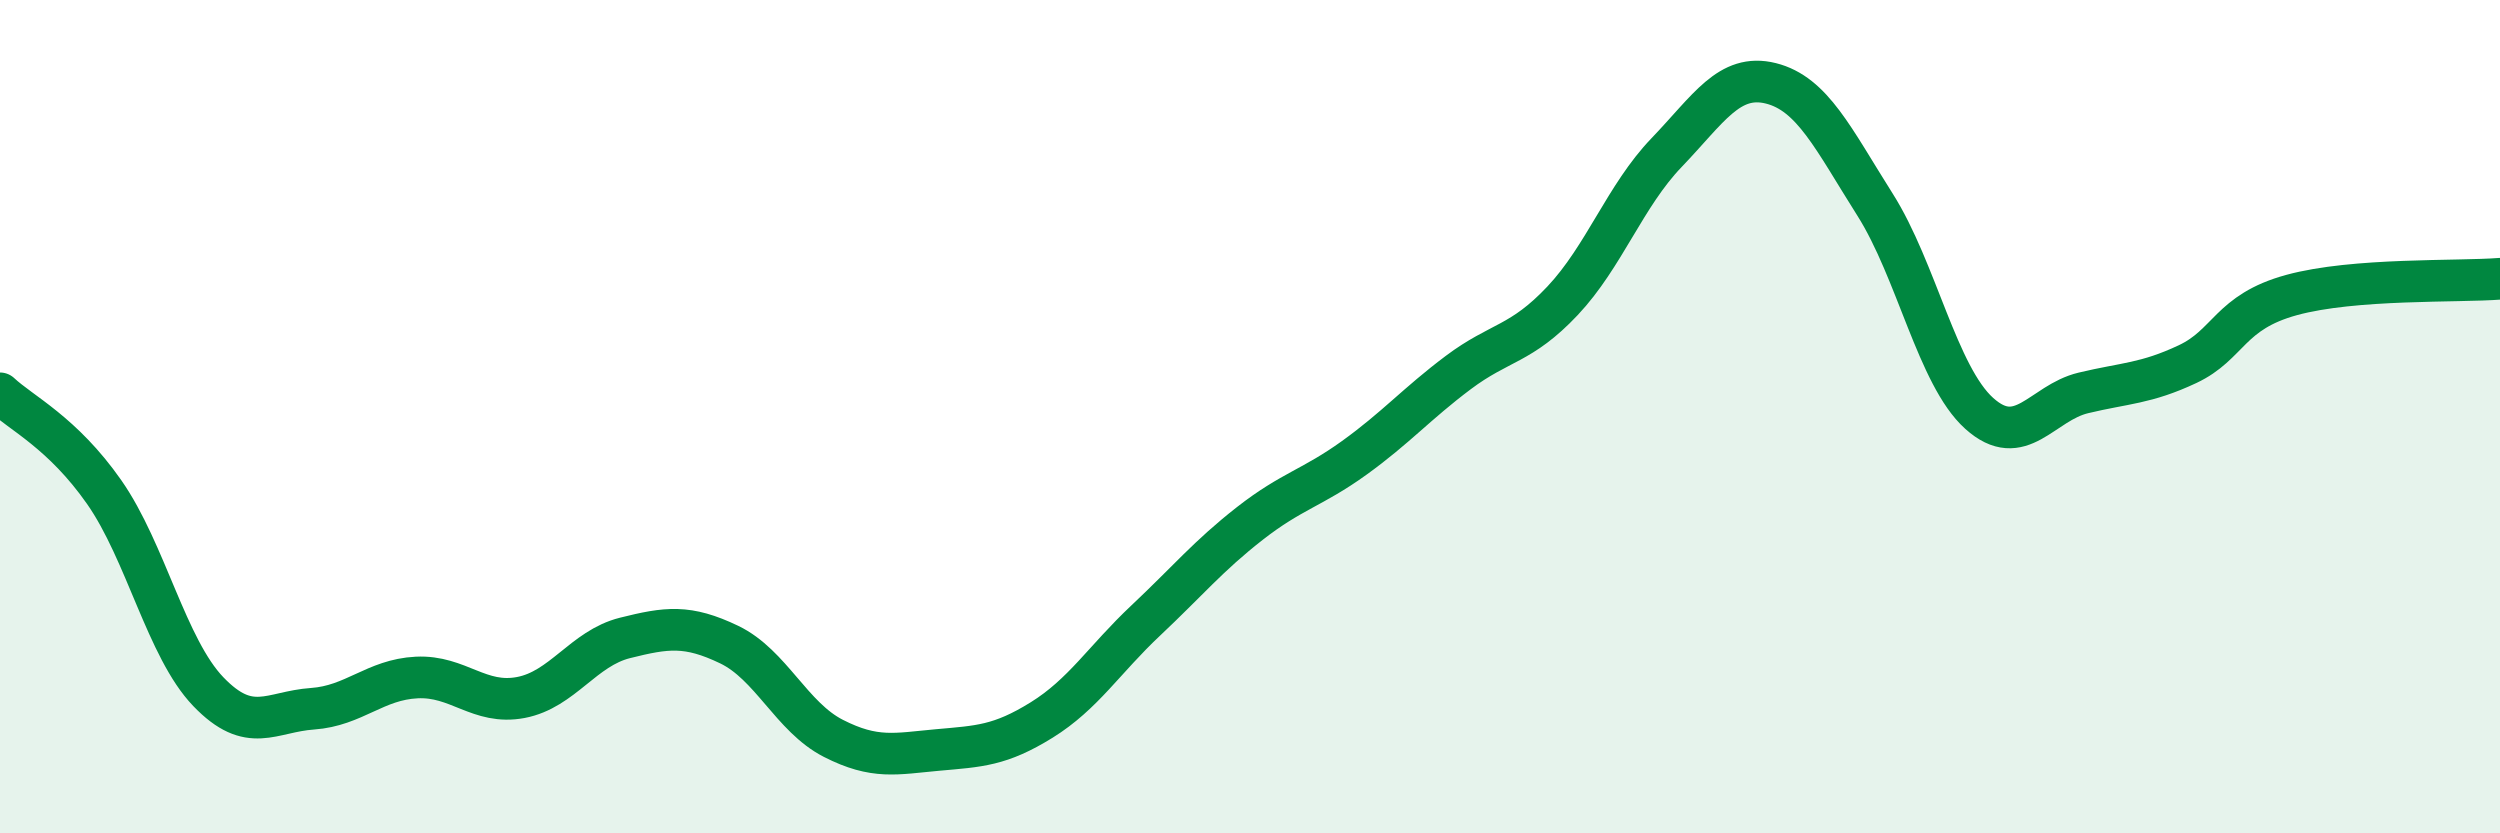
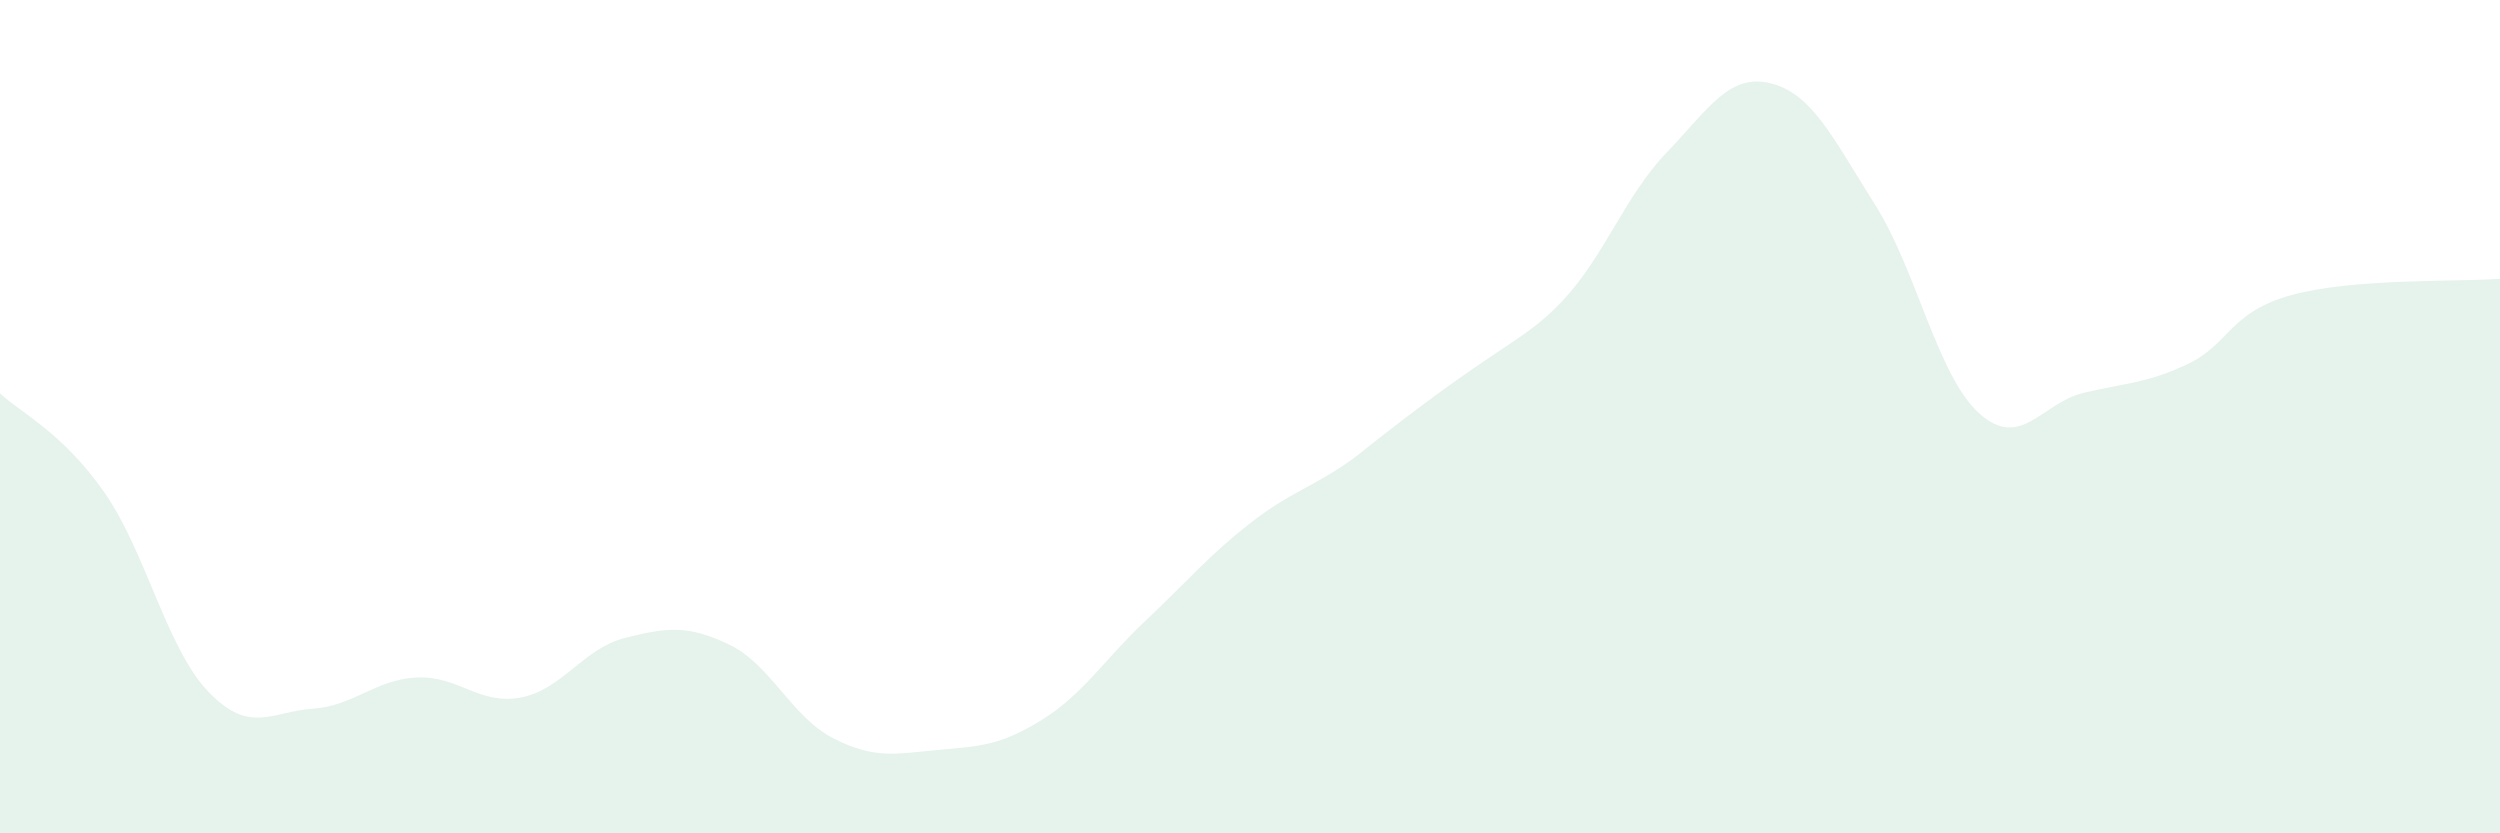
<svg xmlns="http://www.w3.org/2000/svg" width="60" height="20" viewBox="0 0 60 20">
-   <path d="M 0,9.44 C 0.5,9.91 1.5,10.38 2.5,11.81 C 3.5,13.24 4,15.56 5,16.6 C 6,17.64 6.5,17.08 7.5,17.01 C 8.5,16.94 9,16.31 10,16.26 C 11,16.21 11.5,16.93 12.5,16.74 C 13.5,16.55 14,15.56 15,15.31 C 16,15.06 16.5,14.99 17.5,15.47 C 18.5,15.95 19,17.21 20,17.72 C 21,18.23 21.5,18.09 22.5,18 C 23.5,17.91 24,17.9 25,17.28 C 26,16.66 26.5,15.83 27.5,14.89 C 28.5,13.95 29,13.34 30,12.56 C 31,11.78 31.5,11.71 32.5,10.99 C 33.5,10.27 34,9.69 35,8.94 C 36,8.19 36.5,8.28 37.5,7.22 C 38.5,6.16 39,4.7 40,3.66 C 41,2.62 41.5,1.75 42.5,2 C 43.5,2.25 44,3.33 45,4.91 C 46,6.49 46.5,9.02 47.5,9.92 C 48.5,10.82 49,9.67 50,9.43 C 51,9.19 51.5,9.21 52.5,8.74 C 53.5,8.27 53.5,7.49 55,7.08 C 56.5,6.67 59,6.77 60,6.69L60 20L0 20Z" fill="#008740" opacity="0.1" stroke-linecap="round" stroke-linejoin="round" />
-   <path d="M 0,9.44 C 0.5,9.91 1.5,10.38 2.5,11.81 C 3.5,13.24 4,15.56 5,16.6 C 6,17.64 6.5,17.08 7.5,17.01 C 8.5,16.94 9,16.31 10,16.26 C 11,16.21 11.5,16.93 12.5,16.74 C 13.5,16.55 14,15.56 15,15.31 C 16,15.06 16.5,14.99 17.5,15.47 C 18.5,15.95 19,17.21 20,17.72 C 21,18.23 21.5,18.09 22.5,18 C 23.5,17.91 24,17.9 25,17.28 C 26,16.66 26.5,15.83 27.5,14.89 C 28.5,13.95 29,13.34 30,12.56 C 31,11.78 31.5,11.71 32.5,10.99 C 33.5,10.27 34,9.69 35,8.94 C 36,8.19 36.5,8.28 37.5,7.22 C 38.5,6.16 39,4.7 40,3.66 C 41,2.62 41.5,1.75 42.5,2 C 43.5,2.25 44,3.33 45,4.91 C 46,6.49 46.5,9.02 47.5,9.92 C 48.5,10.82 49,9.67 50,9.43 C 51,9.19 51.5,9.21 52.5,8.74 C 53.5,8.27 53.5,7.49 55,7.08 C 56.5,6.67 59,6.77 60,6.69" stroke="#008740" stroke-width="1" fill="none" stroke-linecap="round" stroke-linejoin="round" />
+   <path d="M 0,9.44 C 0.5,9.91 1.5,10.38 2.5,11.81 C 3.5,13.24 4,15.56 5,16.6 C 6,17.64 6.5,17.08 7.5,17.01 C 8.5,16.94 9,16.31 10,16.26 C 11,16.21 11.5,16.93 12.5,16.74 C 13.5,16.55 14,15.56 15,15.31 C 16,15.06 16.5,14.99 17.5,15.47 C 18.5,15.95 19,17.21 20,17.72 C 21,18.23 21.5,18.09 22.5,18 C 23.5,17.91 24,17.9 25,17.28 C 26,16.66 26.5,15.83 27.5,14.89 C 28.5,13.95 29,13.34 30,12.56 C 31,11.78 31.5,11.71 32.5,10.99 C 36,8.19 36.5,8.28 37.5,7.22 C 38.5,6.16 39,4.7 40,3.66 C 41,2.62 41.5,1.75 42.5,2 C 43.5,2.25 44,3.33 45,4.91 C 46,6.49 46.5,9.02 47.5,9.92 C 48.5,10.82 49,9.67 50,9.43 C 51,9.19 51.5,9.21 52.5,8.74 C 53.5,8.27 53.5,7.49 55,7.08 C 56.5,6.67 59,6.77 60,6.69L60 20L0 20Z" fill="#008740" opacity="0.1" stroke-linecap="round" stroke-linejoin="round" />
</svg>